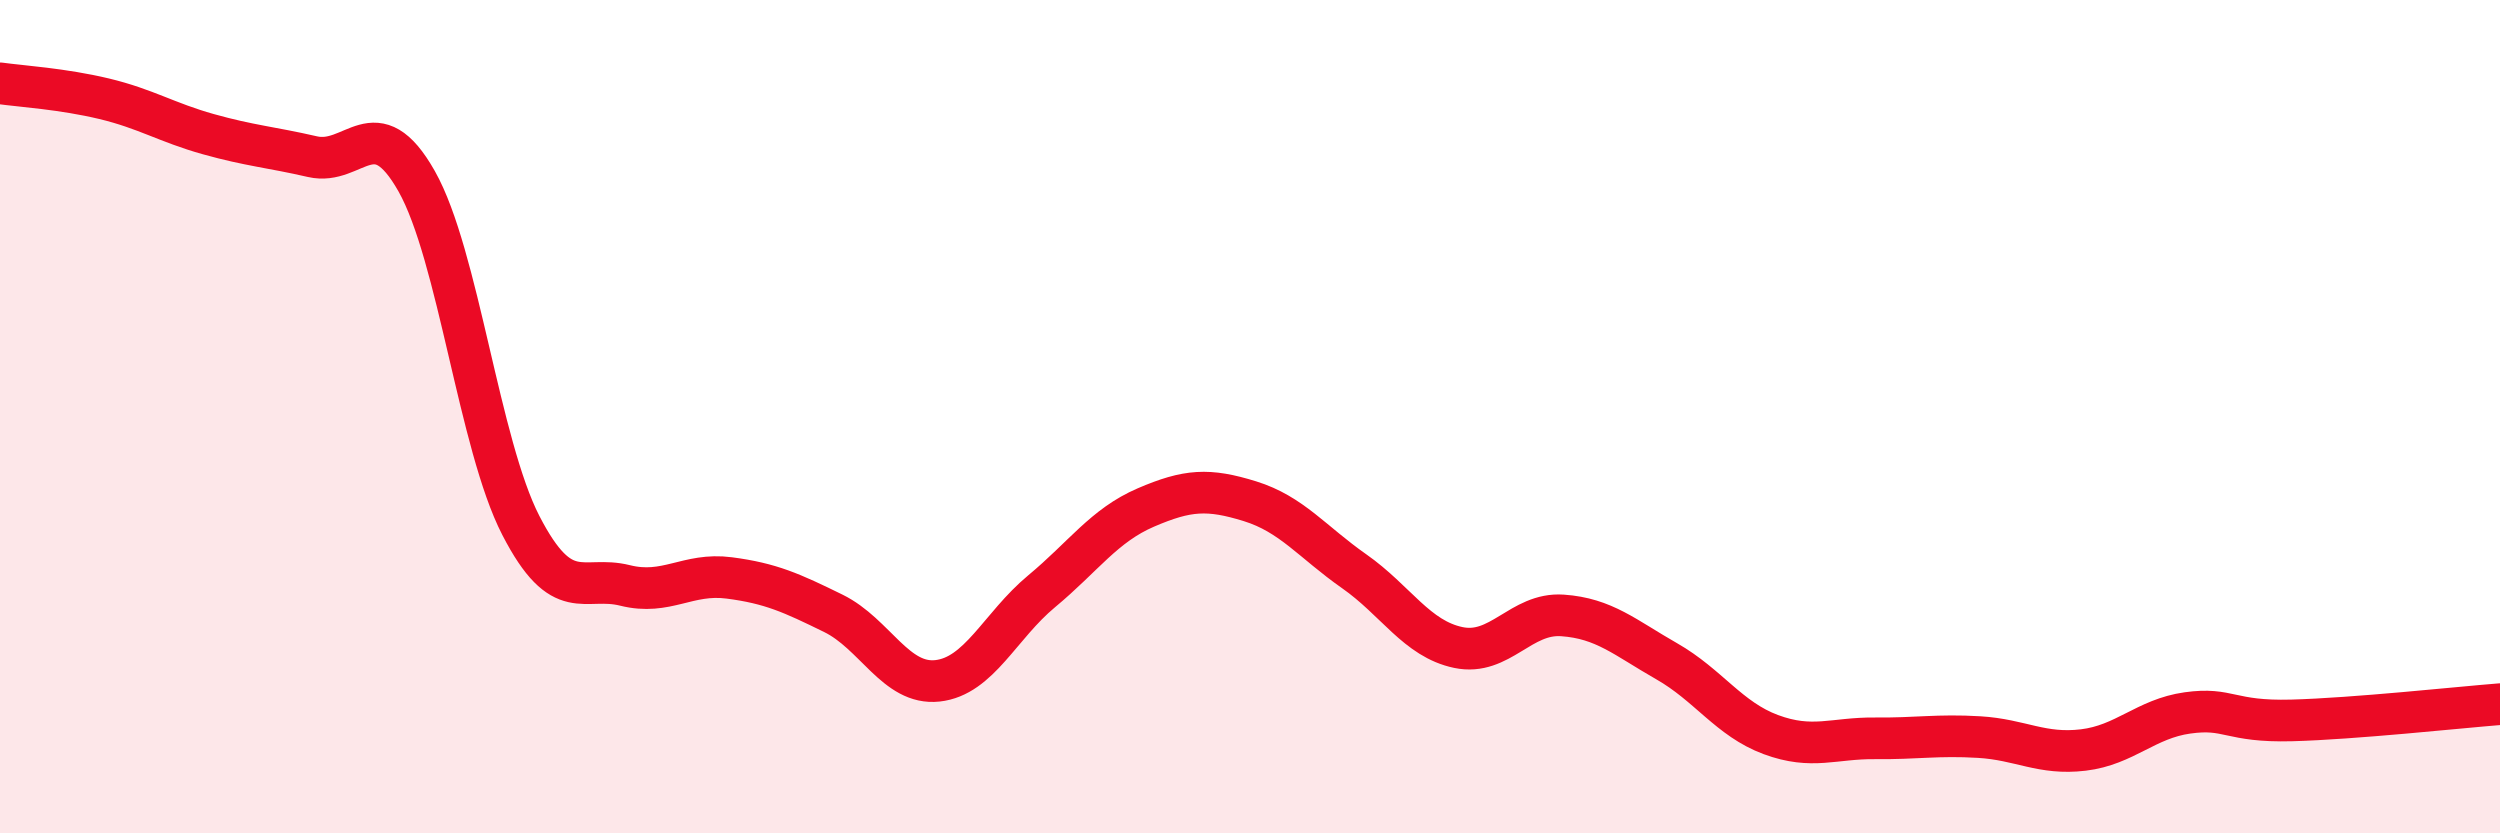
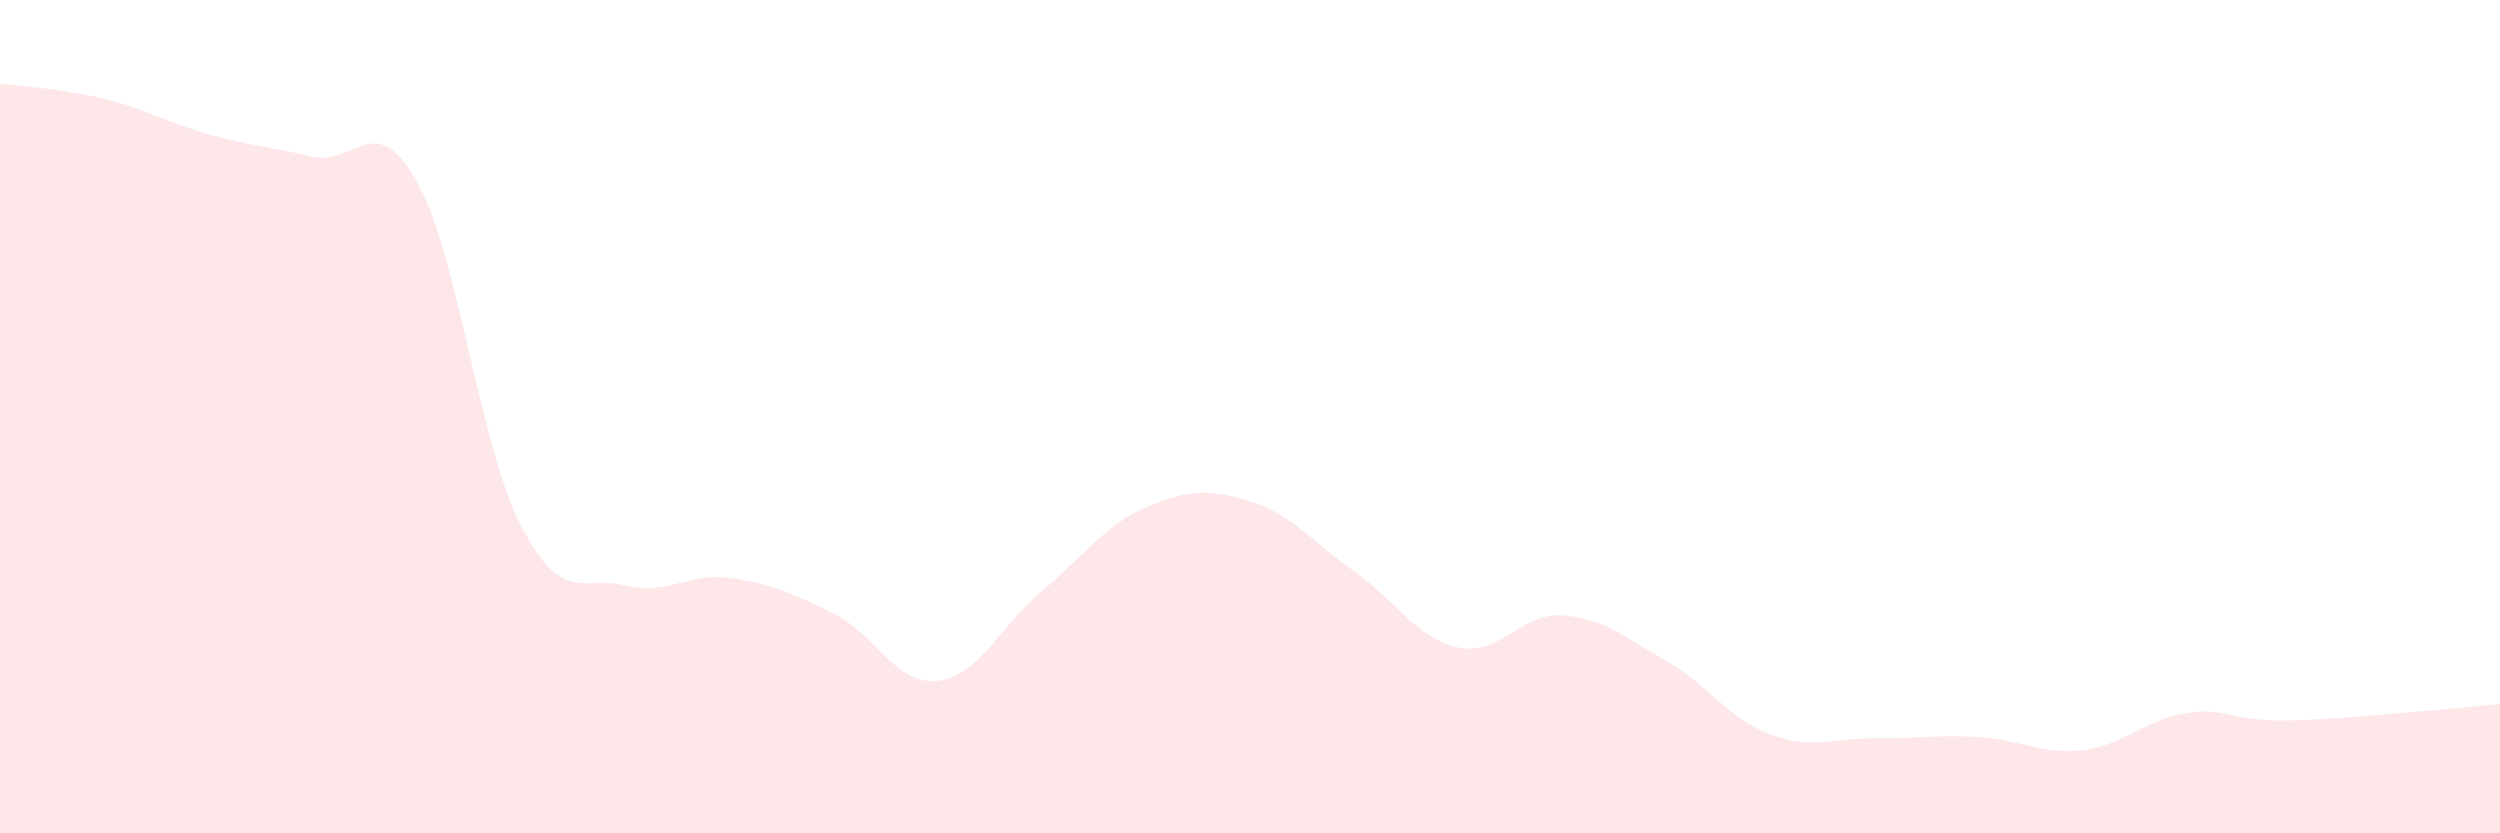
<svg xmlns="http://www.w3.org/2000/svg" width="60" height="20" viewBox="0 0 60 20">
  <path d="M 0,2 C 0.5,2.07 1.5,2.13 2.5,2.37 C 3.5,2.61 4,2.94 5,3.22 C 6,3.5 6.5,3.53 7.5,3.76 C 8.5,3.99 9,2.58 10,4.35 C 11,6.12 11.5,10.67 12.5,12.61 C 13.5,14.55 14,13.8 15,14.05 C 16,14.3 16.5,13.74 17.5,13.87 C 18.5,14 19,14.23 20,14.72 C 21,15.21 21.5,16.45 22.5,16.34 C 23.5,16.23 24,15.02 25,14.19 C 26,13.36 26.5,12.61 27.5,12.18 C 28.5,11.75 29,11.72 30,12.03 C 31,12.34 31.5,13.01 32.5,13.71 C 33.5,14.41 34,15.33 35,15.54 C 36,15.75 36.5,14.7 37.5,14.77 C 38.5,14.84 39,15.3 40,15.87 C 41,16.44 41.5,17.26 42.5,17.63 C 43.5,18 44,17.71 45,17.72 C 46,17.73 46.5,17.63 47.5,17.69 C 48.5,17.75 49,18.12 50,18 C 51,17.88 51.5,17.25 52.5,17.11 C 53.5,16.97 53.5,17.33 55,17.29 C 56.5,17.25 59,16.98 60,16.9L60 20L0 20Z" fill="#EB0A25" opacity="0.1" stroke-linecap="round" stroke-linejoin="round" />
-   <path d="M 0,2 C 0.5,2.07 1.5,2.13 2.5,2.37 C 3.5,2.61 4,2.94 5,3.22 C 6,3.5 6.5,3.53 7.5,3.76 C 8.5,3.99 9,2.58 10,4.35 C 11,6.12 11.5,10.67 12.5,12.61 C 13.5,14.55 14,13.8 15,14.05 C 16,14.3 16.5,13.74 17.5,13.87 C 18.5,14 19,14.23 20,14.72 C 21,15.21 21.5,16.45 22.5,16.34 C 23.5,16.23 24,15.02 25,14.19 C 26,13.36 26.5,12.61 27.5,12.18 C 28.5,11.75 29,11.72 30,12.03 C 31,12.34 31.5,13.01 32.5,13.71 C 33.5,14.41 34,15.33 35,15.54 C 36,15.75 36.5,14.7 37.5,14.77 C 38.5,14.84 39,15.3 40,15.87 C 41,16.44 41.5,17.26 42.5,17.63 C 43.5,18 44,17.71 45,17.72 C 46,17.73 46.5,17.63 47.5,17.69 C 48.5,17.75 49,18.12 50,18 C 51,17.88 51.5,17.25 52.5,17.11 C 53.5,16.97 53.5,17.33 55,17.29 C 56.5,17.25 59,16.98 60,16.9" stroke="#EB0A25" stroke-width="1" fill="none" stroke-linecap="round" stroke-linejoin="round" />
</svg>